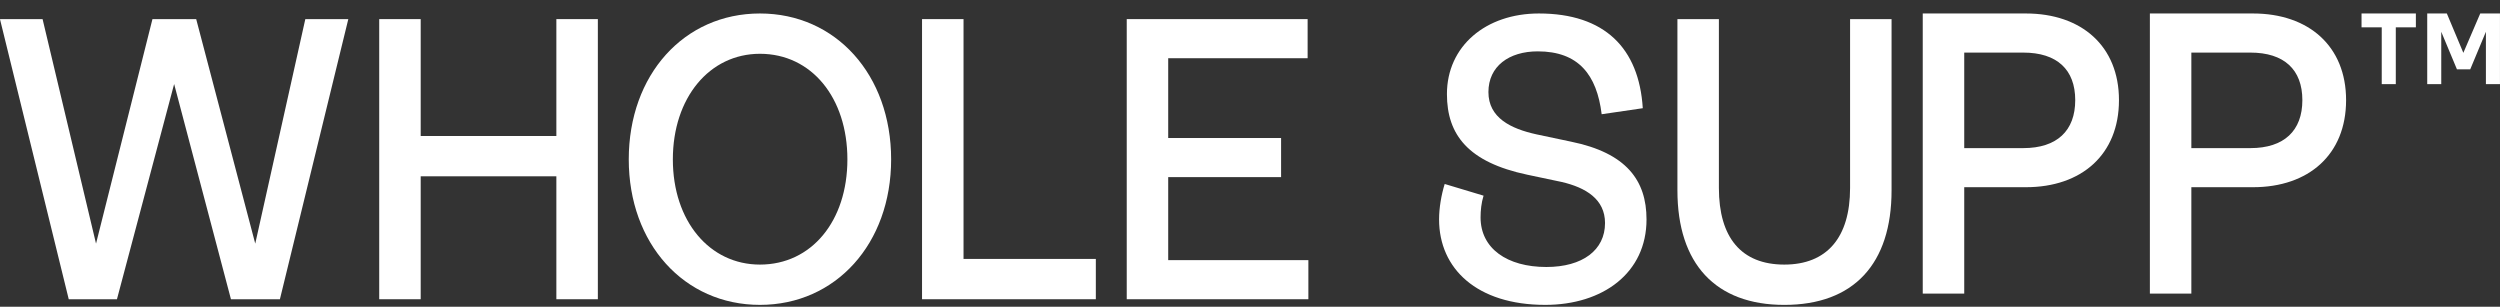
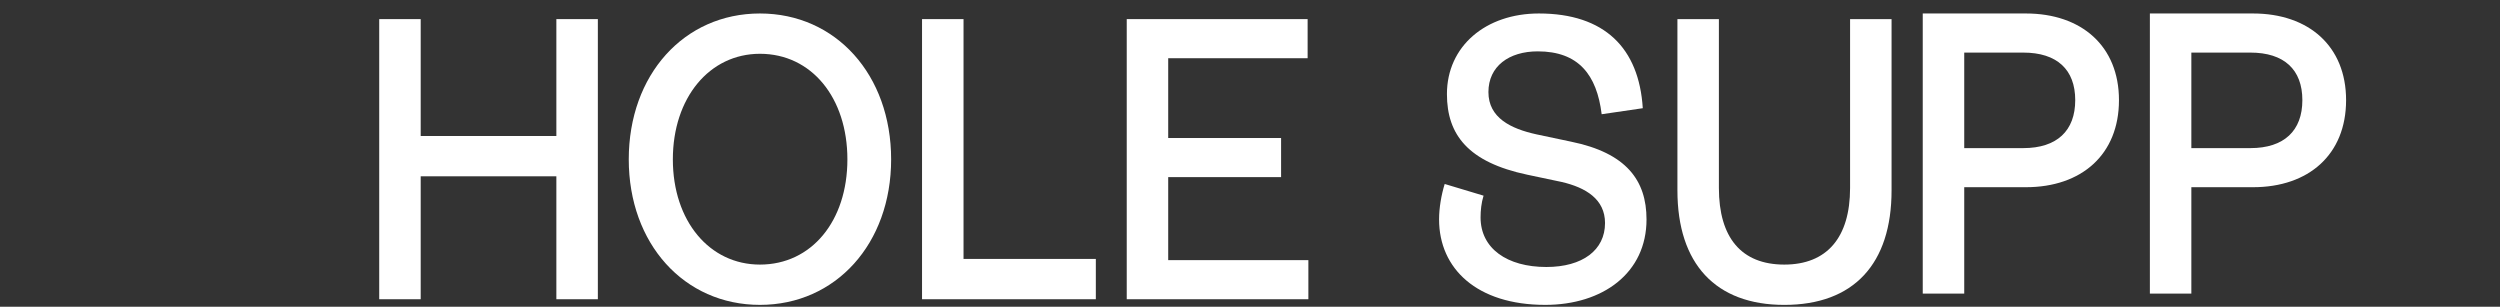
<svg xmlns="http://www.w3.org/2000/svg" width="163" height="20" viewBox="0 0 163 20" fill="none">
  <rect x="0" y="0" width="163" height="20" fill="#333333" stroke="none" />
  <g clip-path="url(#clip0_5145_922)">
-     <path d="M-0.002 1.246H2.776L6.261 15.884L9.94 1.246H12.792L16.642 15.884L19.907 1.246H22.71L18.25 19.51H15.058L11.354 5.478L7.625 19.51H4.482L-0.002 1.246Z" fill="white" />
    <path d="M24.725 1.246H27.429V8.867H36.275V1.246H38.98V19.51H36.275V11.495H27.429V19.51H24.725V1.246Z" fill="white" />
    <path d="M40.995 10.392C40.995 4.873 44.601 0.879 49.548 0.879C54.495 0.879 58.102 4.873 58.102 10.392C58.102 15.884 54.495 19.878 49.548 19.878C44.601 19.878 40.995 15.884 40.995 10.392ZM55.25 10.392C55.25 6.371 52.911 3.507 49.548 3.507C46.259 3.507 43.87 6.371 43.87 10.392C43.87 14.413 46.259 17.251 49.548 17.251C52.911 17.251 55.25 14.413 55.25 10.392Z" fill="white" />
    <path d="M60.117 1.246H62.822V16.882H71.448V19.51H60.117V1.246Z" fill="white" />
    <path d="M73.463 1.246H85.257V3.796H76.167V8.999H83.527V11.548H76.167V16.961H85.306V19.51H73.463L73.463 1.246Z" fill="white" />
    <path d="M140.172 0.879H146.897C150.528 0.879 152.965 3.008 152.965 6.53C152.965 10.077 150.528 12.206 146.897 12.206H142.876V19.144H140.172V0.879ZM146.727 9.657C148.92 9.657 150.114 8.527 150.114 6.53C150.114 4.533 148.92 3.429 146.727 3.429H142.876V9.657L146.727 9.657Z" fill="white" />
-     <path d="M155.289 1.781H153.972V0.879H157.515V1.781H156.206V5.487H155.289V1.781Z" fill="white" />
-     <path d="M158.255 0.879H159.534L160.61 3.445L161.712 0.879H162.998V5.487H162.081V2.072L161.06 4.519H160.192L159.17 2.072V5.487H158.255V0.879Z" fill="white" />
    <path d="M125.363 0.879H132.089C135.72 0.879 138.157 3.008 138.157 6.53C138.157 10.077 135.72 12.206 132.089 12.206H128.068V19.144H125.363V0.879ZM131.918 9.657C134.112 9.657 135.305 8.527 135.305 6.53C135.305 4.533 134.112 3.429 131.918 3.429H128.068V9.657L131.918 9.657Z" fill="white" />
    <path d="M93.828 14.307C93.828 13.546 93.975 12.705 94.194 11.995L96.728 12.757C96.582 13.23 96.533 13.73 96.533 14.176C96.533 16.2 98.263 17.408 100.822 17.408C103.185 17.408 104.648 16.305 104.648 14.543C104.648 12.993 103.405 12.232 101.821 11.864L99.579 11.391C95.729 10.576 94.34 8.789 94.34 6.134C94.34 3.007 96.874 0.879 100.335 0.879C104.623 0.879 106.865 3.139 107.109 7.055L104.429 7.448C104.112 4.873 102.917 3.349 100.261 3.349C98.385 3.349 97.045 4.321 97.045 6.003C97.045 7.685 98.507 8.395 100.188 8.762L102.43 9.236C106.037 9.971 107.353 11.758 107.353 14.307C107.353 17.803 104.501 19.878 100.748 19.878C96.289 19.878 93.828 17.514 93.828 14.307Z" fill="white" />
    <path d="M109.368 12.415V1.246H112.072V12.258C112.072 15.489 113.534 17.251 116.337 17.251C119.115 17.251 120.625 15.489 120.625 12.258V1.246H123.33V12.415C123.33 17.198 120.869 19.879 116.337 19.879C111.853 19.879 109.368 17.198 109.368 12.415Z" fill="white" />
  </g>
  <defs>
    <clipPath id="clip0_5145_922">
      <rect width="163" height="19" fill="white" transform="translate(-0.002 0.879)" />
    </clipPath>
  </defs>
</svg>